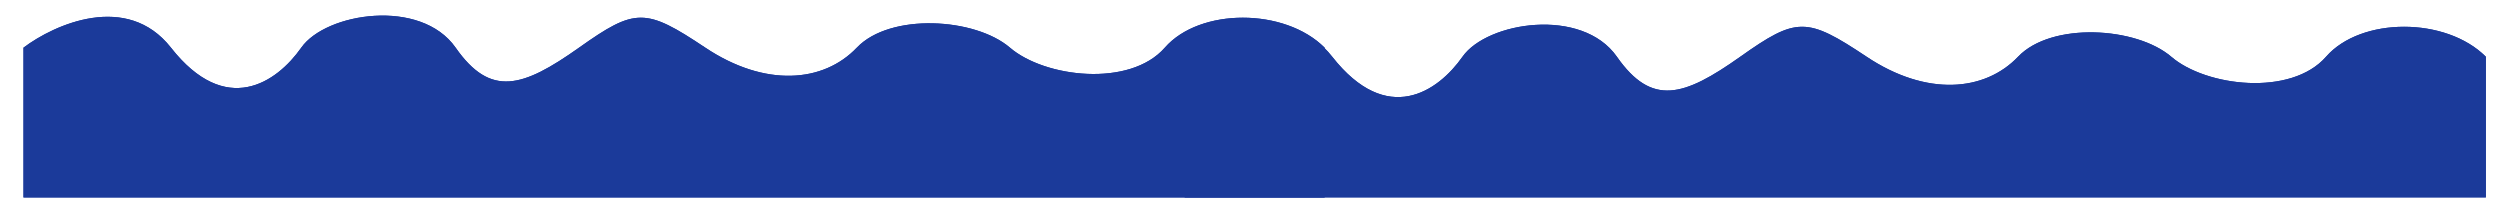
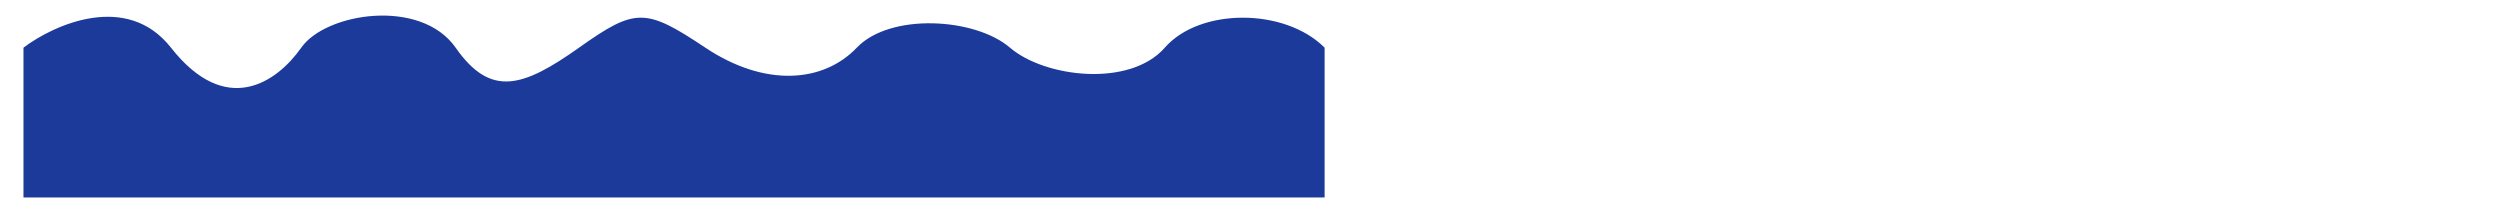
<svg xmlns="http://www.w3.org/2000/svg" width="90" height="8" viewBox="0 0 90 8" fill="none">
  <path d="M6.155 1.716C4.573 -0.298 1.956 0.877 0.845 1.716V7.109H47.686V1.716C46.248 0.277 43.191 0.277 41.933 1.716C40.674 3.154 37.618 2.794 36.359 1.716C35.101 0.637 32.045 0.457 30.845 1.716C29.645 2.974 27.55 3.154 25.392 1.716C23.235 0.277 22.875 0.277 20.845 1.716C18.814 3.154 17.662 3.514 16.403 1.716C15.144 -0.082 11.729 0.457 10.845 1.716C9.961 2.974 8.133 4.233 6.155 1.716Z" fill="#1B3A9A" />
-   <path d="M6.155 1.716C4.573 -0.298 1.956 0.877 0.845 1.716V7.109H47.686V1.716C46.248 0.277 43.191 0.277 41.933 1.716C40.674 3.154 37.618 2.794 36.359 1.716C35.101 0.637 32.045 0.457 30.845 1.716C29.645 2.974 27.55 3.154 25.392 1.716C23.235 0.277 22.875 0.277 20.845 1.716C18.814 3.154 17.662 3.514 16.403 1.716C15.144 -0.082 11.729 0.457 10.845 1.716C9.961 2.974 8.133 4.233 6.155 1.716Z" fill="#1B3A9A" />
-   <path d="M47.96 2.042C46.378 0.028 43.761 1.203 42.65 2.042V7.106H89.491V2.042C88.053 0.604 84.997 0.604 83.738 2.042C82.48 3.48 79.423 3.121 78.165 2.042C76.906 0.963 73.85 0.783 72.65 2.042C71.45 3.3 69.355 3.48 67.198 2.042C65.04 0.604 64.68 0.604 62.65 2.042C60.619 3.48 59.467 3.84 58.208 2.042C56.95 0.244 53.534 0.783 52.65 2.042C51.766 3.3 49.938 4.559 47.96 2.042Z" fill="#1B3A9A" />
-   <path d="M47.96 2.042C46.378 0.028 43.761 1.203 42.65 2.042V7.106H89.491V2.042C88.053 0.604 84.997 0.604 83.738 2.042C82.48 3.48 79.423 3.121 78.165 2.042C76.906 0.963 73.85 0.783 72.65 2.042C71.45 3.3 69.355 3.48 67.198 2.042C65.04 0.604 64.68 0.604 62.65 2.042C60.619 3.48 59.467 3.84 58.208 2.042C56.95 0.244 53.534 0.783 52.65 2.042C51.766 3.3 49.938 4.559 47.96 2.042Z" fill="#1B3A9A" />
</svg>